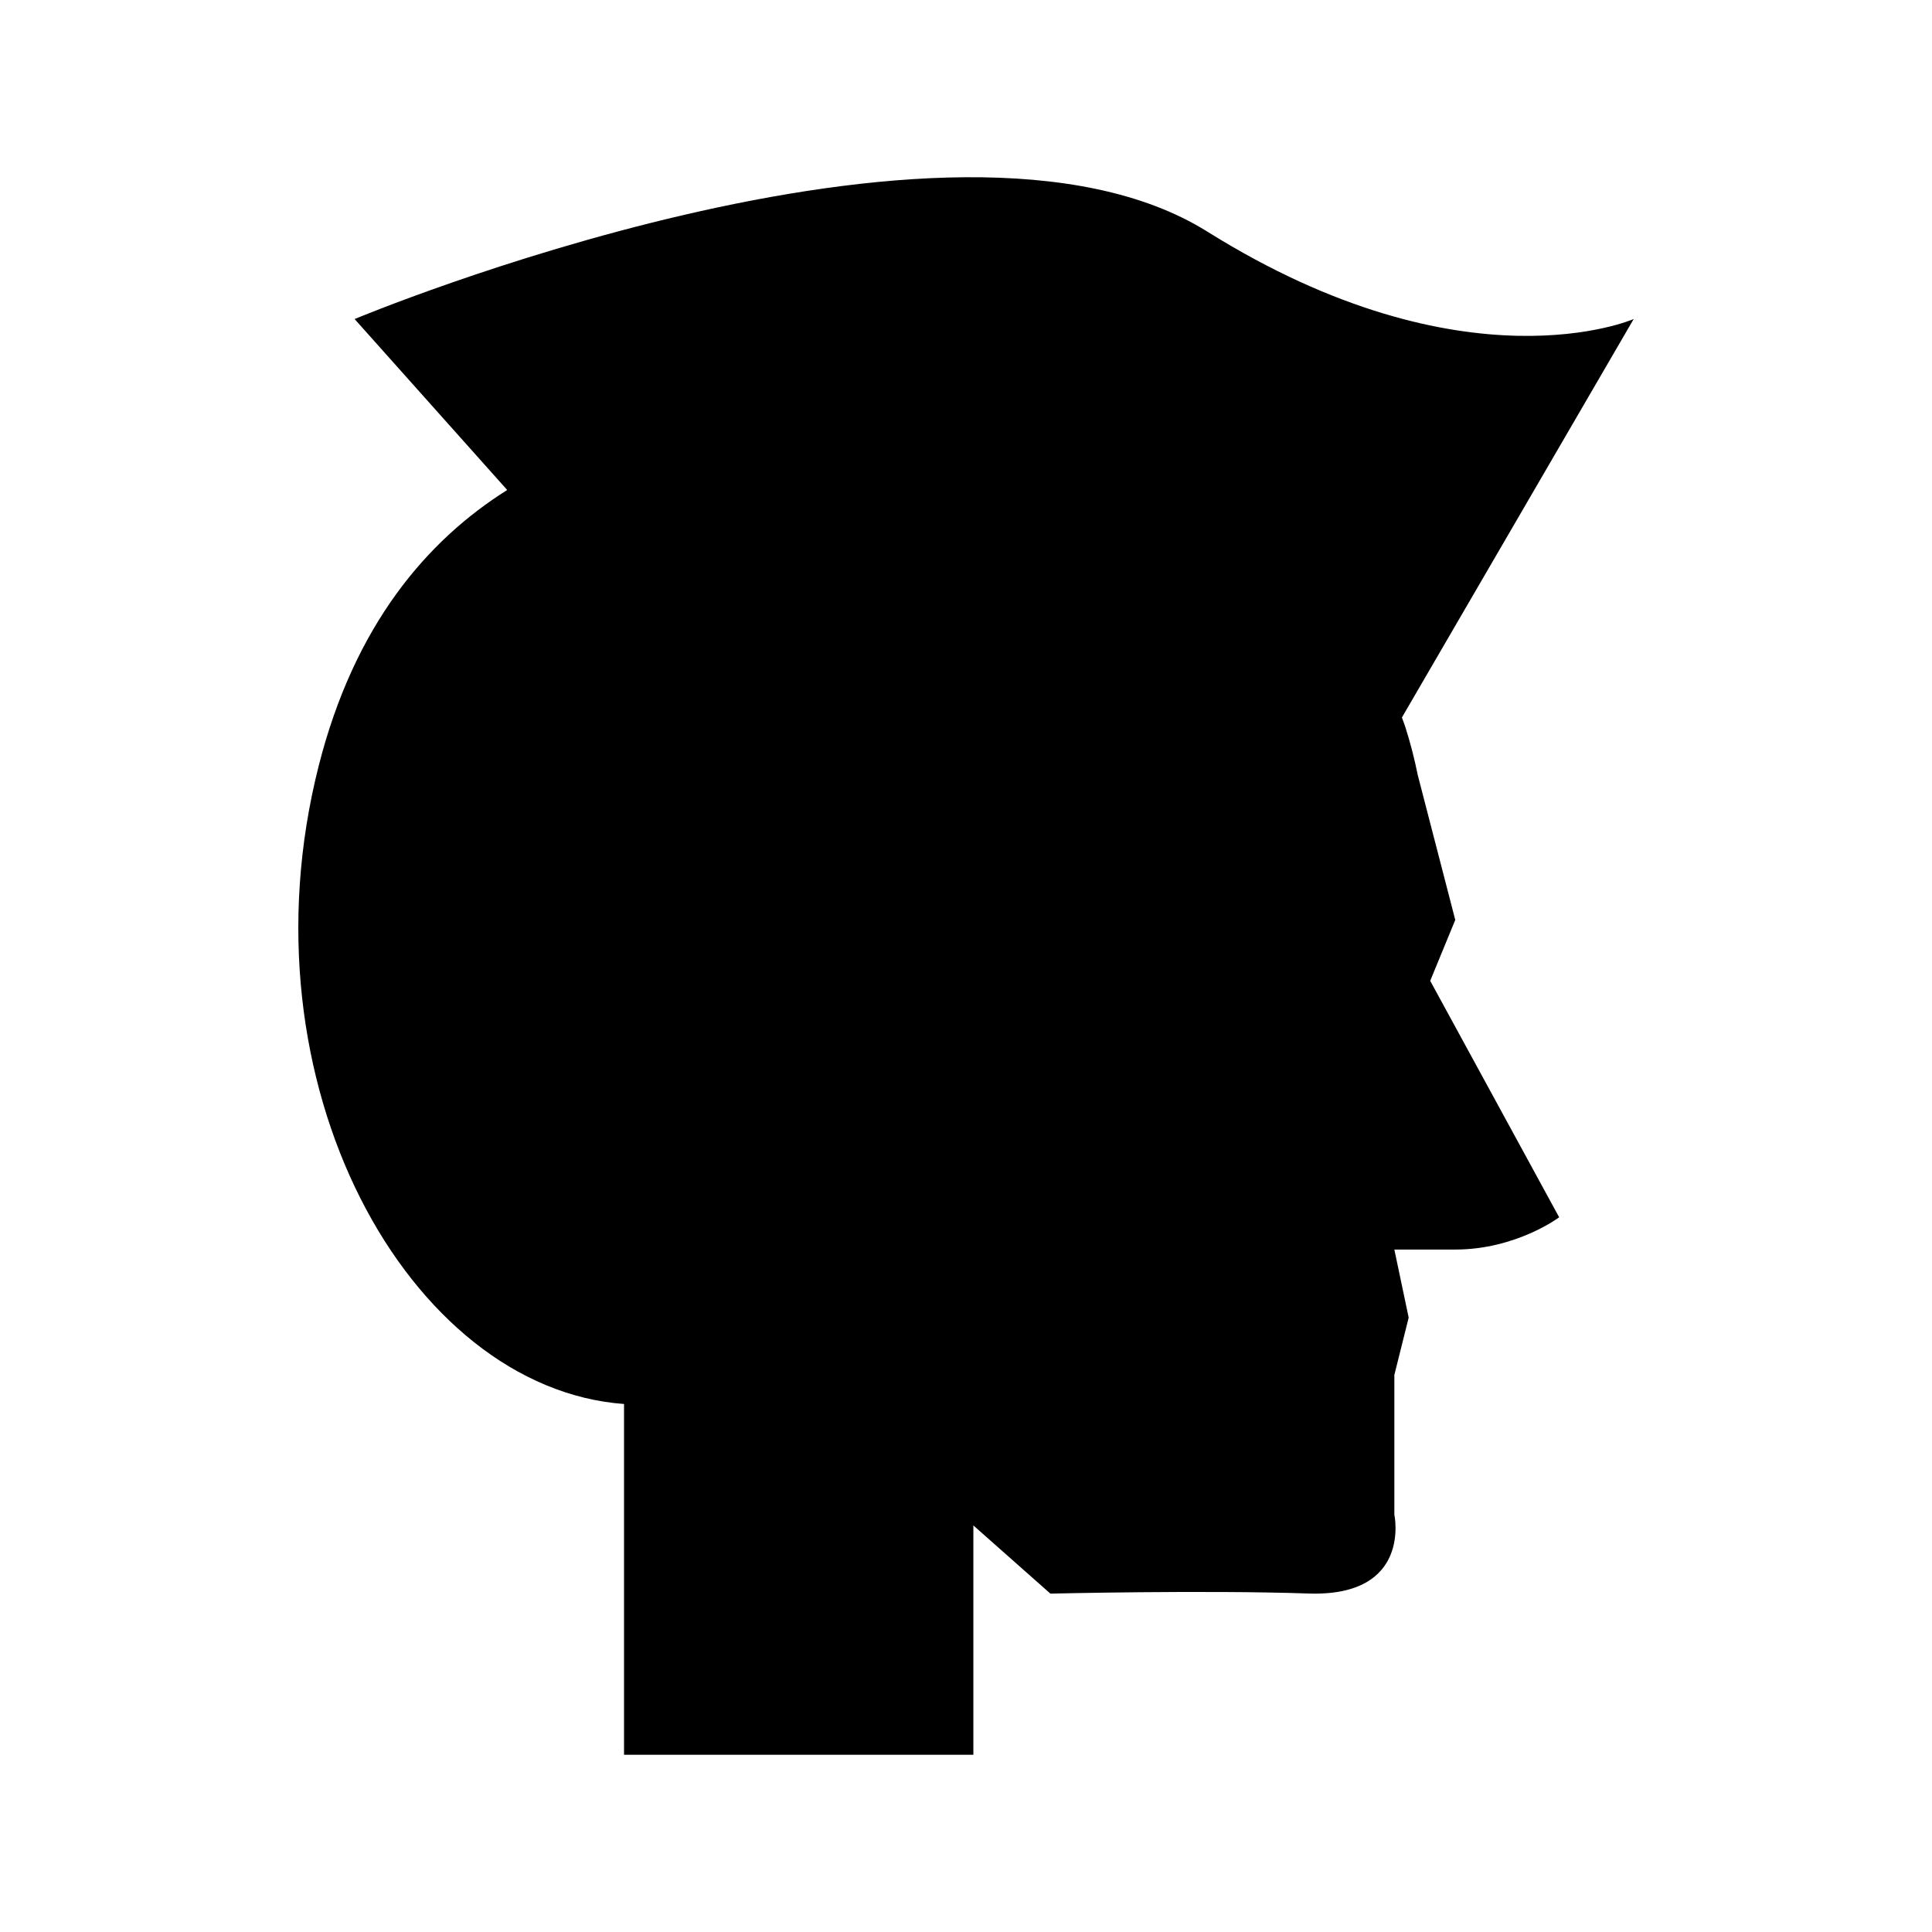
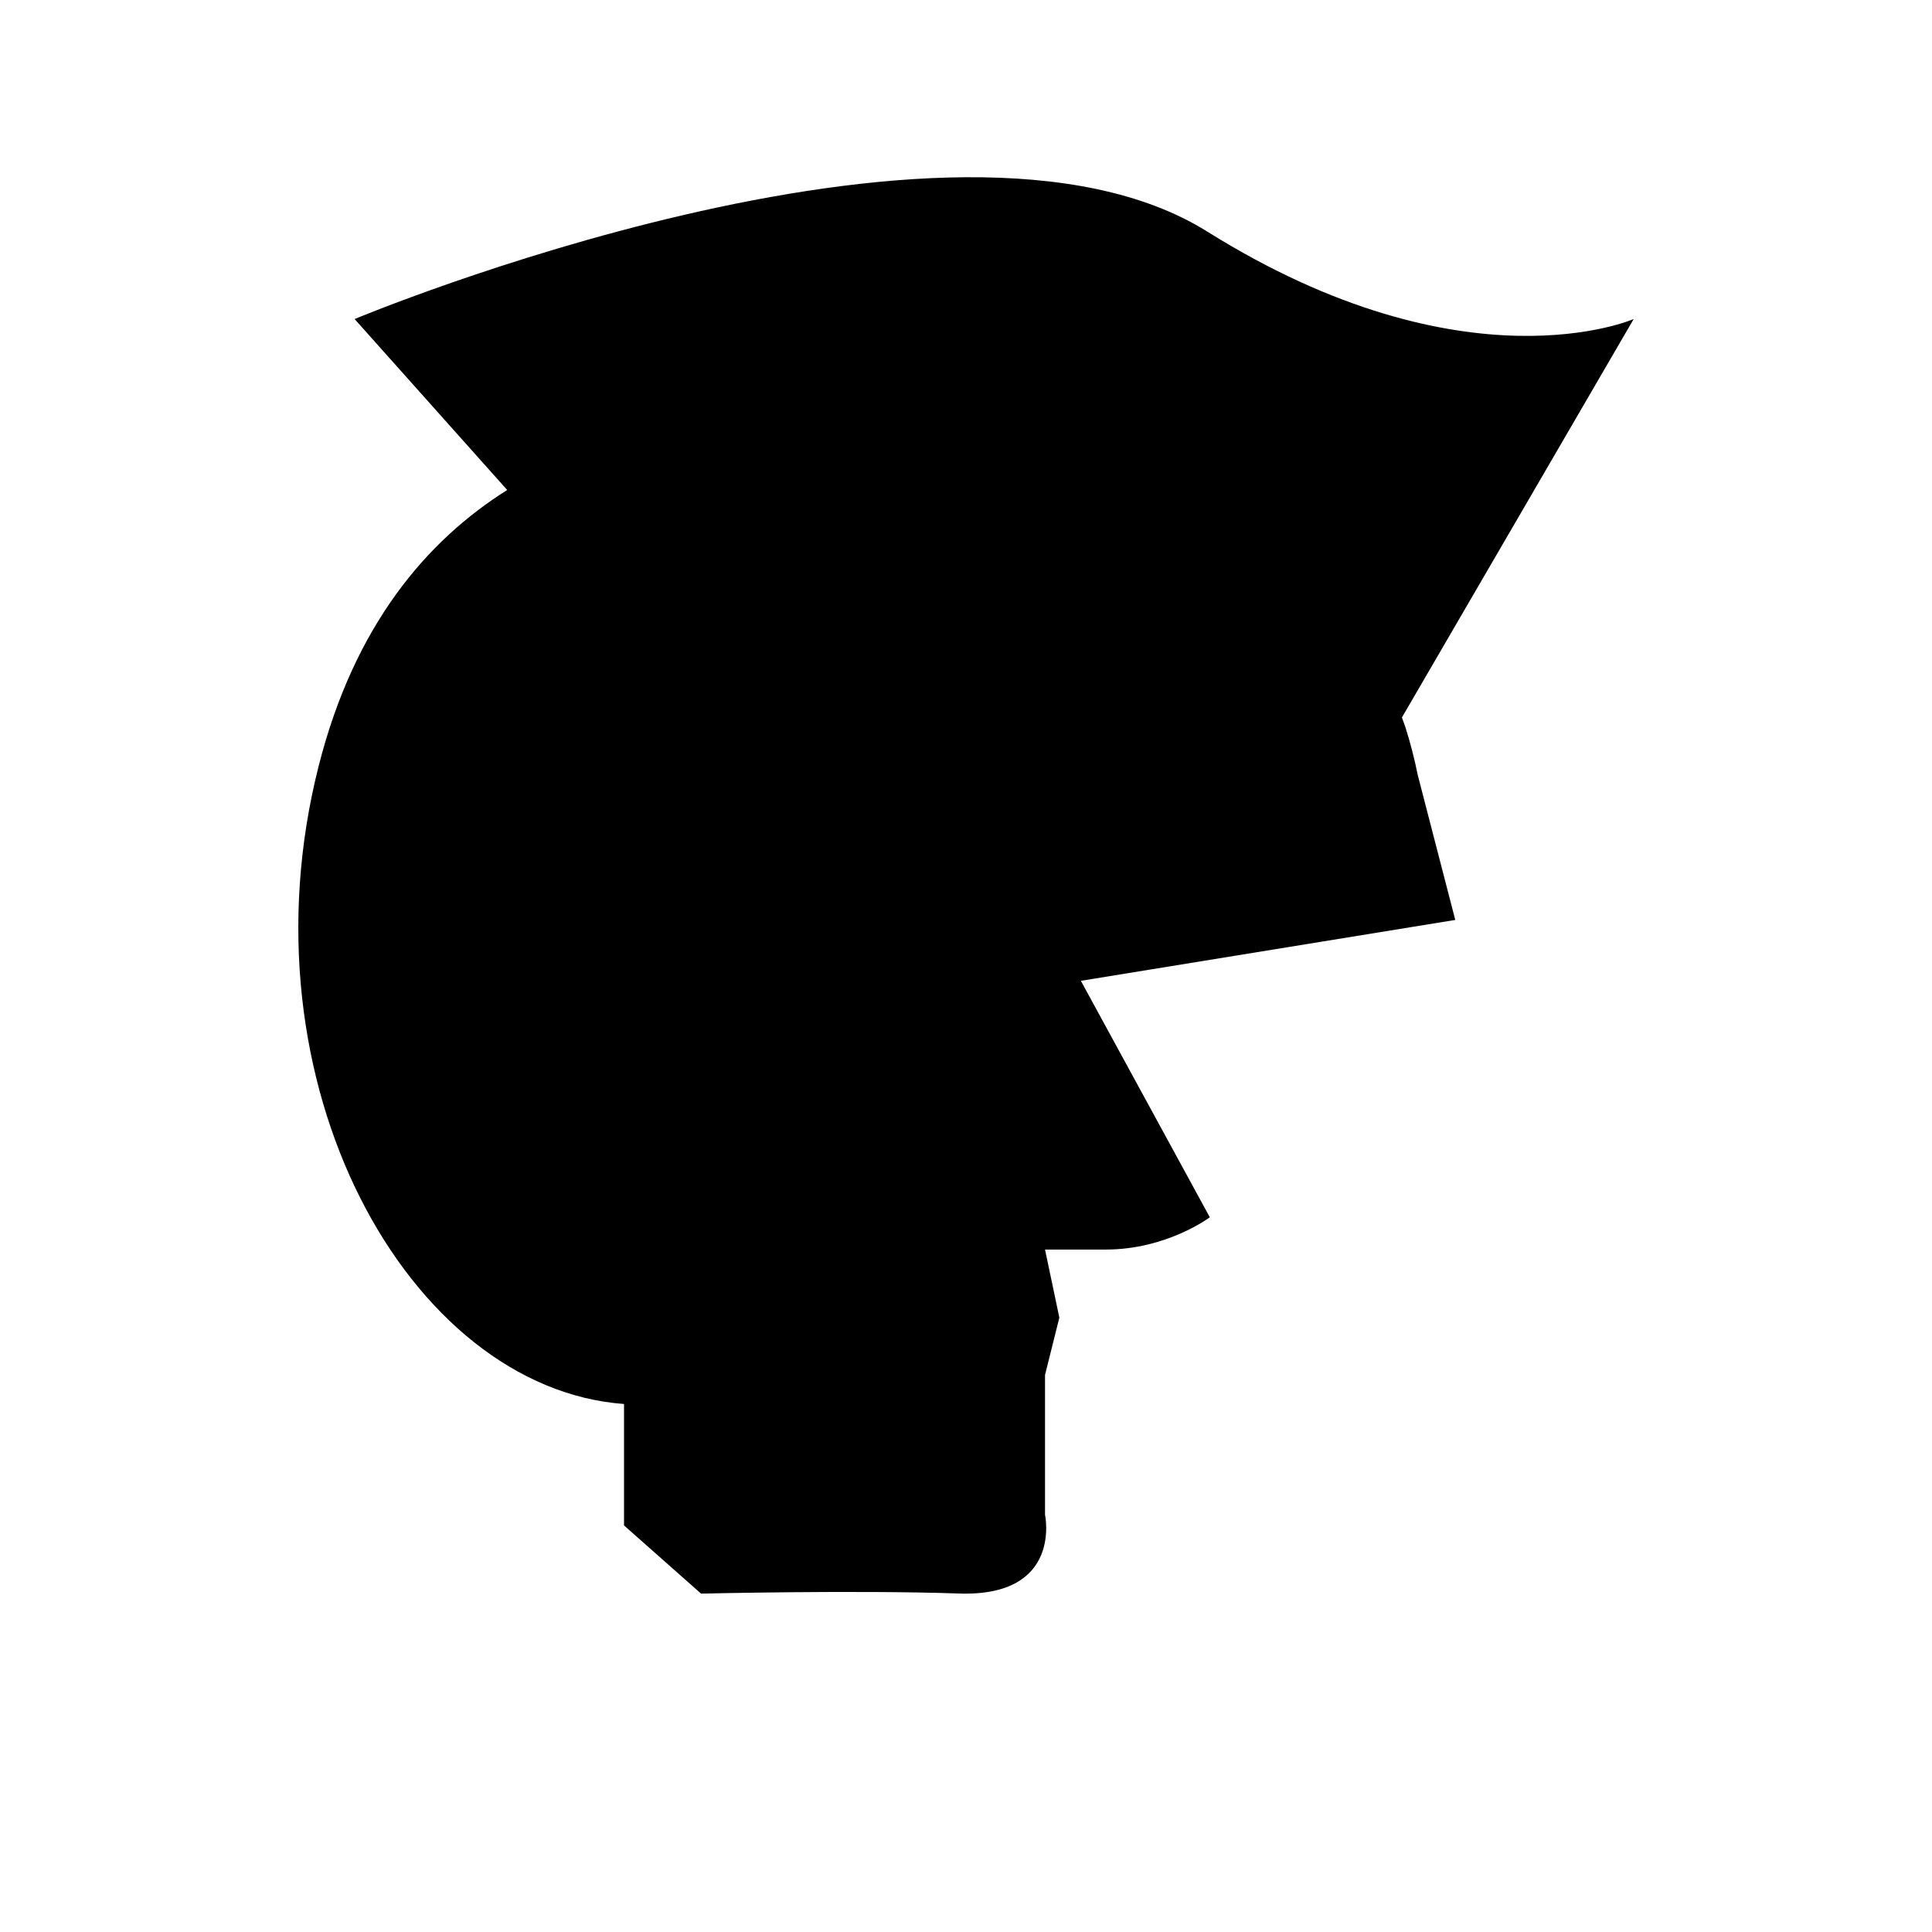
<svg xmlns="http://www.w3.org/2000/svg" fill="#000000" width="800px" height="800px" version="1.1" viewBox="144 144 512 512">
-   <path d="m529.66 387.79-9.941-38.395c-0.875-4.367-1.988-8.648-3.324-12.832l-0.012-0.051h-0.004c-0.258-0.805-0.59-1.57-0.859-2.367l61.426-105.6s-44.625 19.574-112.99-23.164-225.98 23.168-225.98 23.168l40.438 45.305c-21.336 13.414-40.477 35.824-49.934 73.02-21.461 84.414 23.918 165.02 80.895 169.2v92.953h92.578v-60.77l20.414 18.07s40.828-0.98 68.363-0.031c27.535 0.949 22.789-20.891 22.789-20.891v-37.031l3.797-15.191-3.797-18.039h16.141c16.141 0 27.535-8.547 27.535-8.547l-34.176-62.668z" />
+   <path d="m529.66 387.79-9.941-38.395c-0.875-4.367-1.988-8.648-3.324-12.832l-0.012-0.051h-0.004c-0.258-0.805-0.59-1.57-0.859-2.367l61.426-105.6s-44.625 19.574-112.99-23.164-225.98 23.168-225.98 23.168l40.438 45.305c-21.336 13.414-40.477 35.824-49.934 73.02-21.461 84.414 23.918 165.02 80.895 169.2v92.953v-60.77l20.414 18.07s40.828-0.98 68.363-0.031c27.535 0.949 22.789-20.891 22.789-20.891v-37.031l3.797-15.191-3.797-18.039h16.141c16.141 0 27.535-8.547 27.535-8.547l-34.176-62.668z" />
</svg>